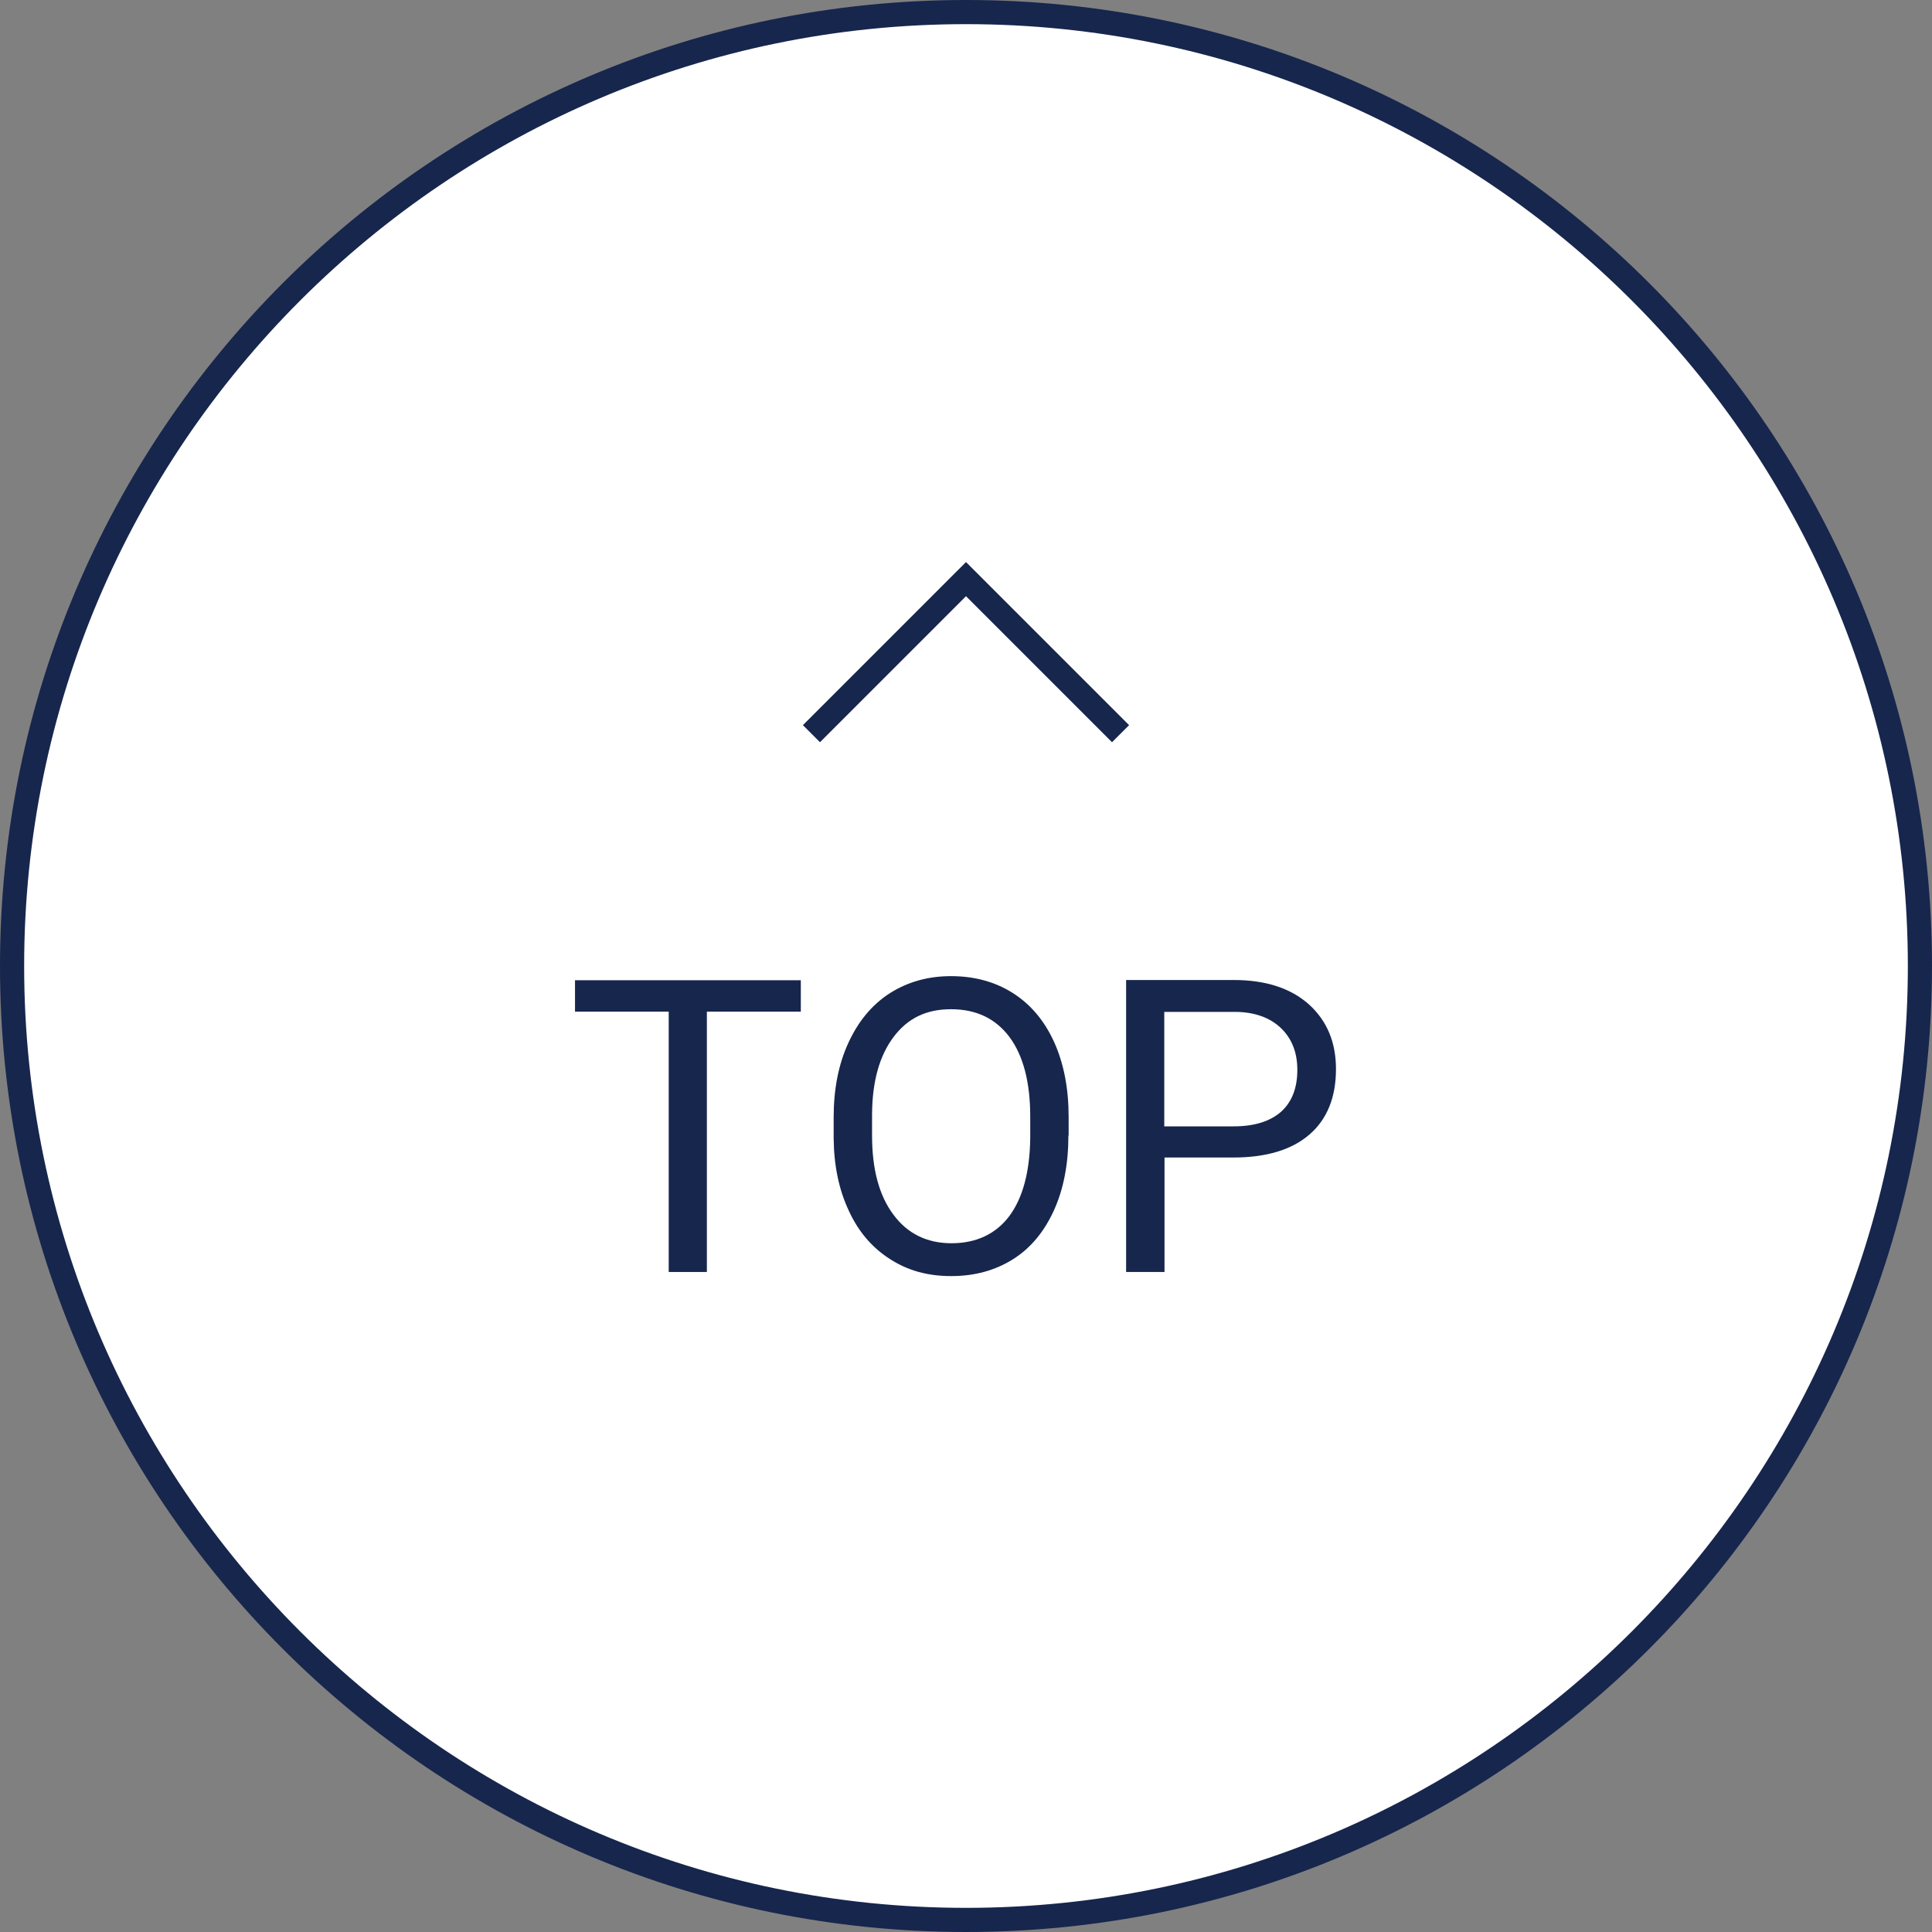
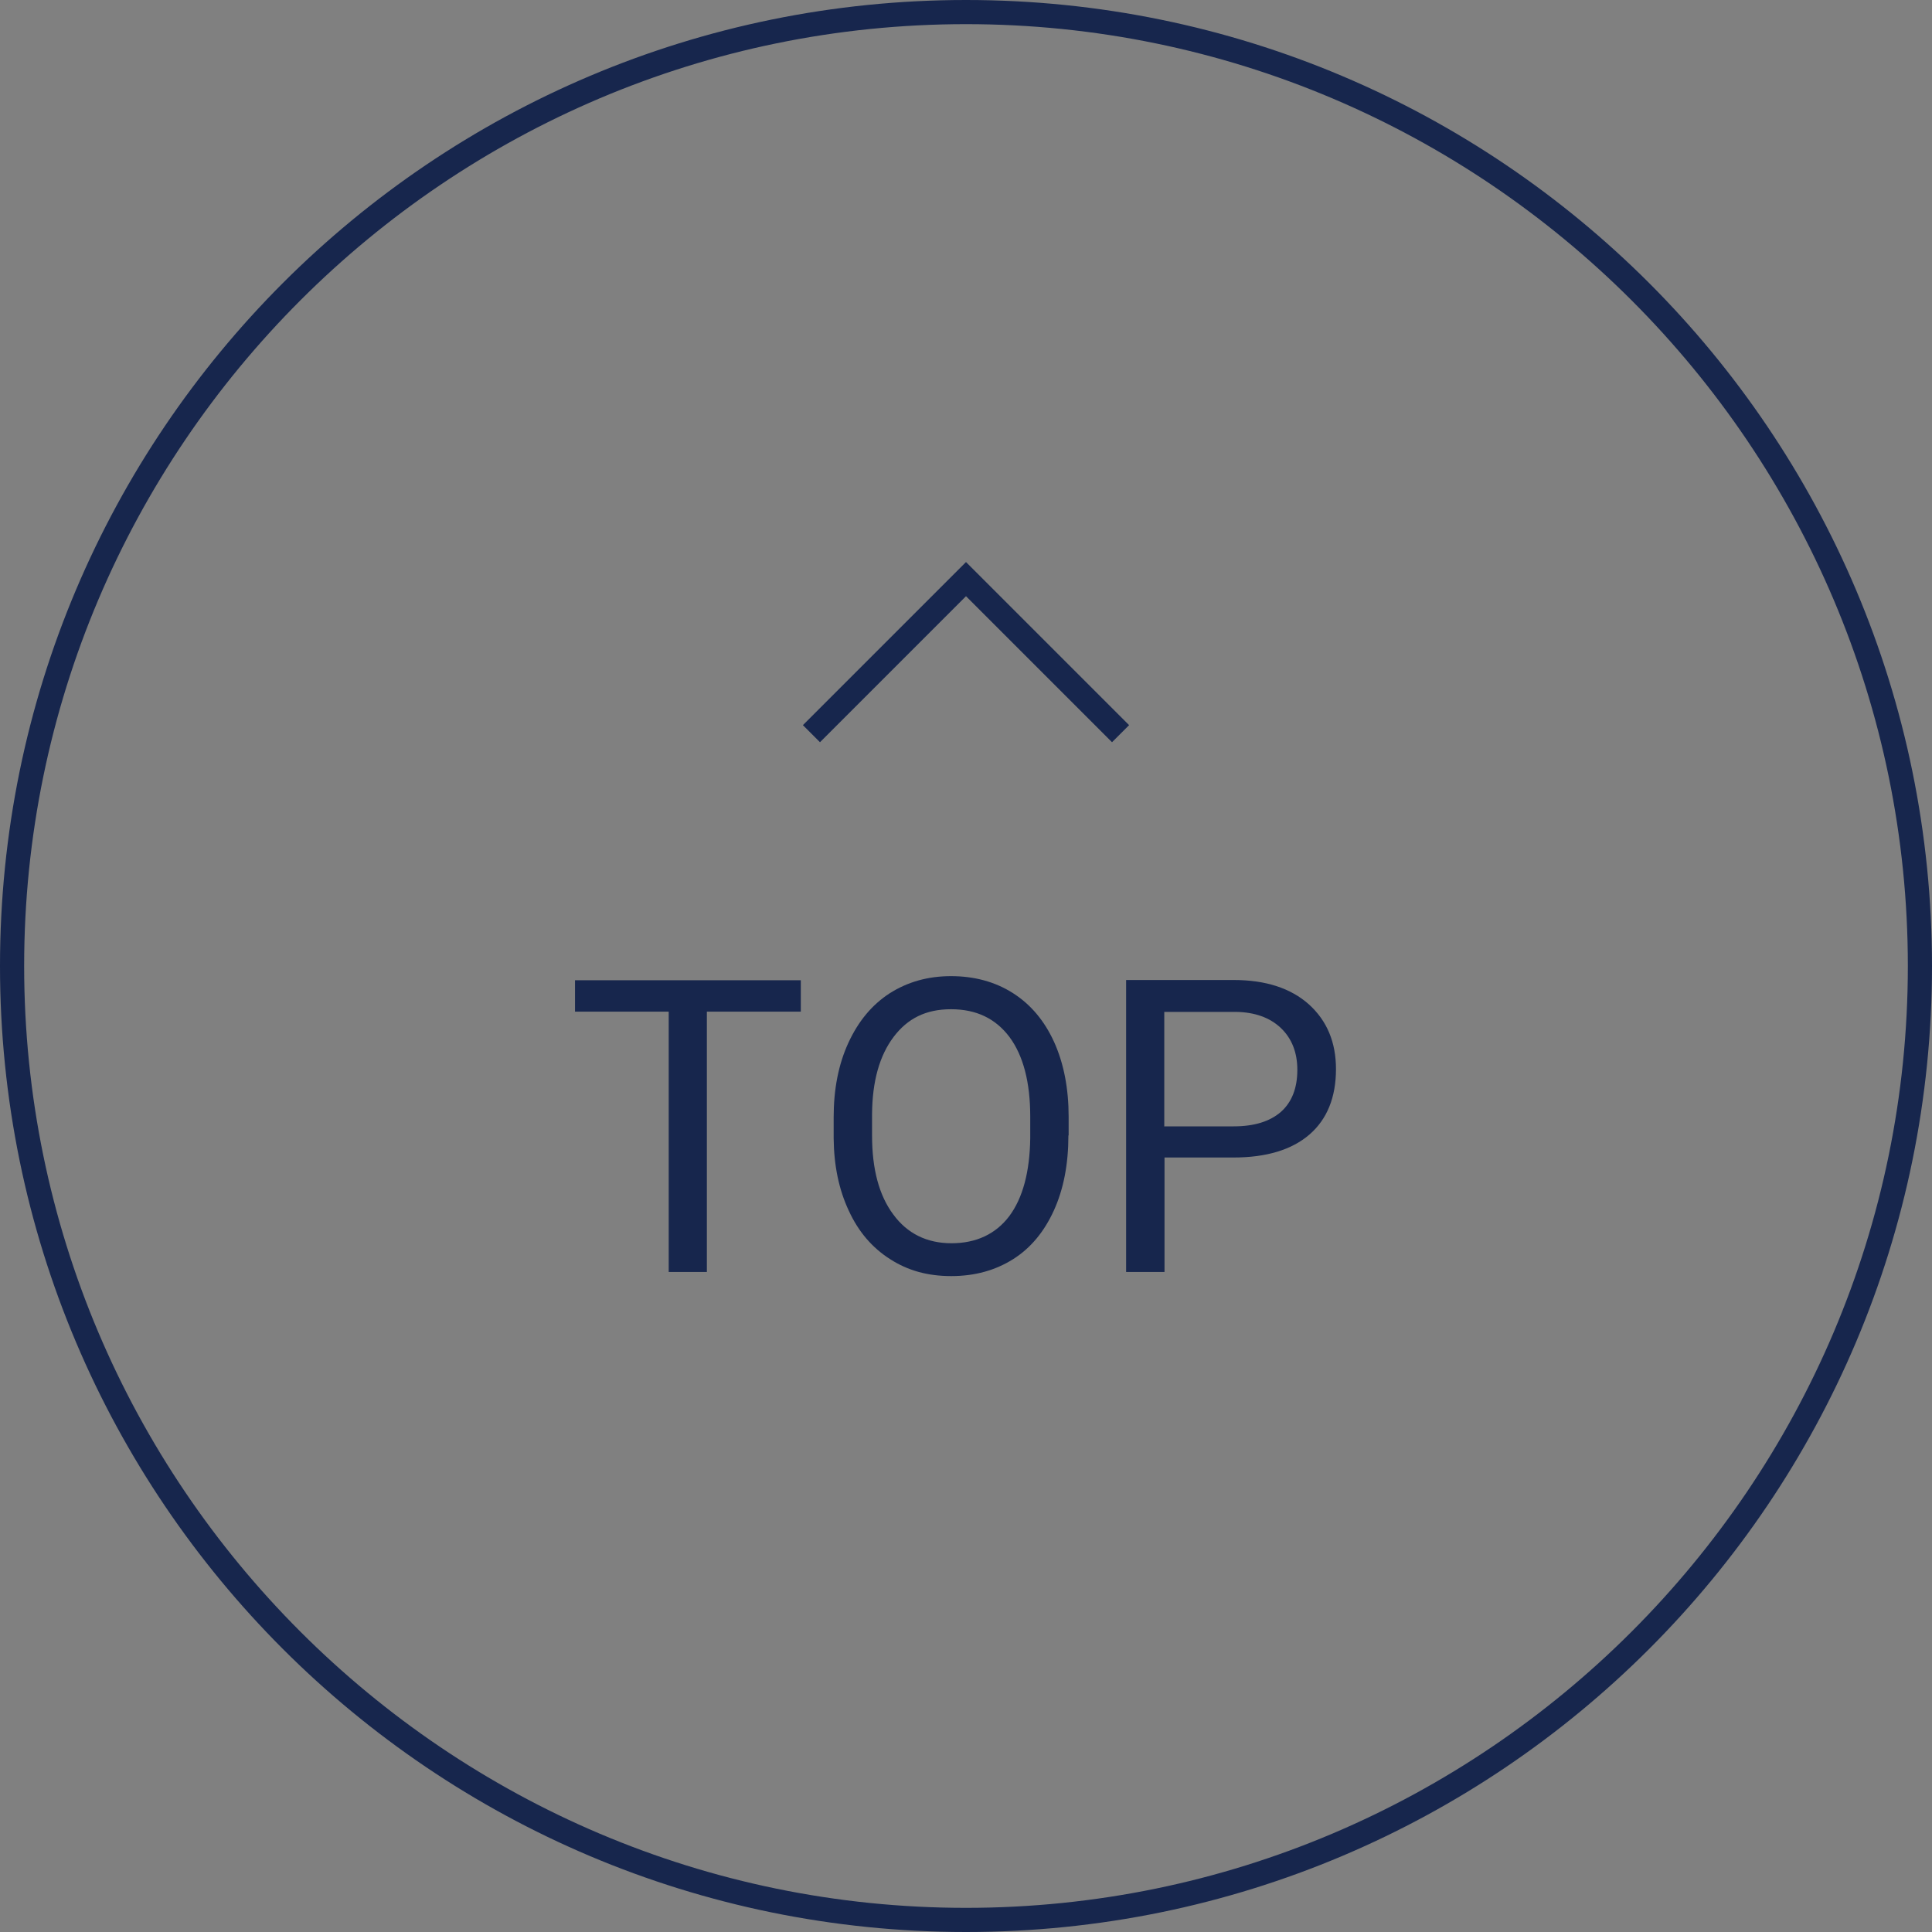
<svg xmlns="http://www.w3.org/2000/svg" id="_レイヤー_2" viewBox="0 0 80 80">
  <rect x="0" y="0" width="80" height="80" fill="#808080" stroke="none" />
  <defs>
    <style>.cls-1,.cls-2{fill:none;}.cls-3{clip-path:url(#clippath);}.cls-4{fill:#fff;}.cls-5{fill:#17264D;}.cls-2{stroke:#17264D;}</style>
    <clipPath id="clippath">
      <rect class="cls-1" x="33" y="23" width="14" height="8" />
    </clipPath>
  </defs>
  <g id="_レイヤー_1-2">
    <g>
      <g>
-         <path class="cls-4" d="M40,79.5C18.22,79.5,.5,61.78,.5,40S18.22,.5,40,.5s39.5,17.72,39.5,39.5-17.72,39.5-39.5,39.5Z" />
        <path class="cls-5" d="M40,1c21.5,0,39,17.5,39,39s-17.5,39-39,39S1,61.5,1,40,18.5,1,40,1m0-1C17.91,0,0,17.91,0,40s17.91,40,40,40,40-17.91,40-40S62.09,0,40,0h0Z" />
      </g>
      <g>
        <path class="cls-5" d="M33.15,41.89h-3.88v10.78h-1.58v-10.78h-3.88v-1.3h9.35v1.3Z" />
        <path class="cls-5" d="M44.24,47.02c0,1.18-.2,2.22-.6,3.1-.4,.88-.96,1.56-1.69,2.02s-1.58,.7-2.56,.7-1.8-.23-2.53-.7c-.74-.47-1.31-1.13-1.71-2-.41-.87-.62-1.87-.63-3.01v-.87c0-1.16,.2-2.19,.61-3.08s.97-1.57,1.71-2.05c.74-.47,1.58-.71,2.54-.71s1.82,.23,2.56,.7c.74,.47,1.31,1.15,1.71,2.03,.4,.89,.6,1.92,.6,3.1v.76Zm-1.58-.78c0-1.43-.29-2.53-.86-3.3-.58-.77-1.38-1.15-2.42-1.15s-1.8,.38-2.38,1.15c-.58,.77-.88,1.83-.89,3.19v.89c0,1.39,.29,2.48,.88,3.27,.58,.79,1.39,1.19,2.41,1.19s1.83-.38,2.39-1.12c.56-.75,.85-1.83,.87-3.23v-.9Z" />
        <path class="cls-5" d="M48.22,47.94v4.73h-1.59v-12.09h4.46c1.32,0,2.36,.34,3.11,1.01,.75,.68,1.12,1.57,1.12,2.68,0,1.17-.37,2.08-1.1,2.71-.73,.63-1.78,.95-3.15,.95h-2.85Zm0-1.3h2.86c.85,0,1.5-.2,1.96-.6,.45-.4,.68-.98,.68-1.74,0-.72-.23-1.3-.68-1.73-.45-.43-1.08-.66-1.87-.67h-2.96v4.75Z" />
      </g>
      <g class="cls-3">
        <polyline class="cls-2" points="33.6 30.38 40 23.98 46.4 30.38" />
      </g>
    </g>
  </g>
</svg>